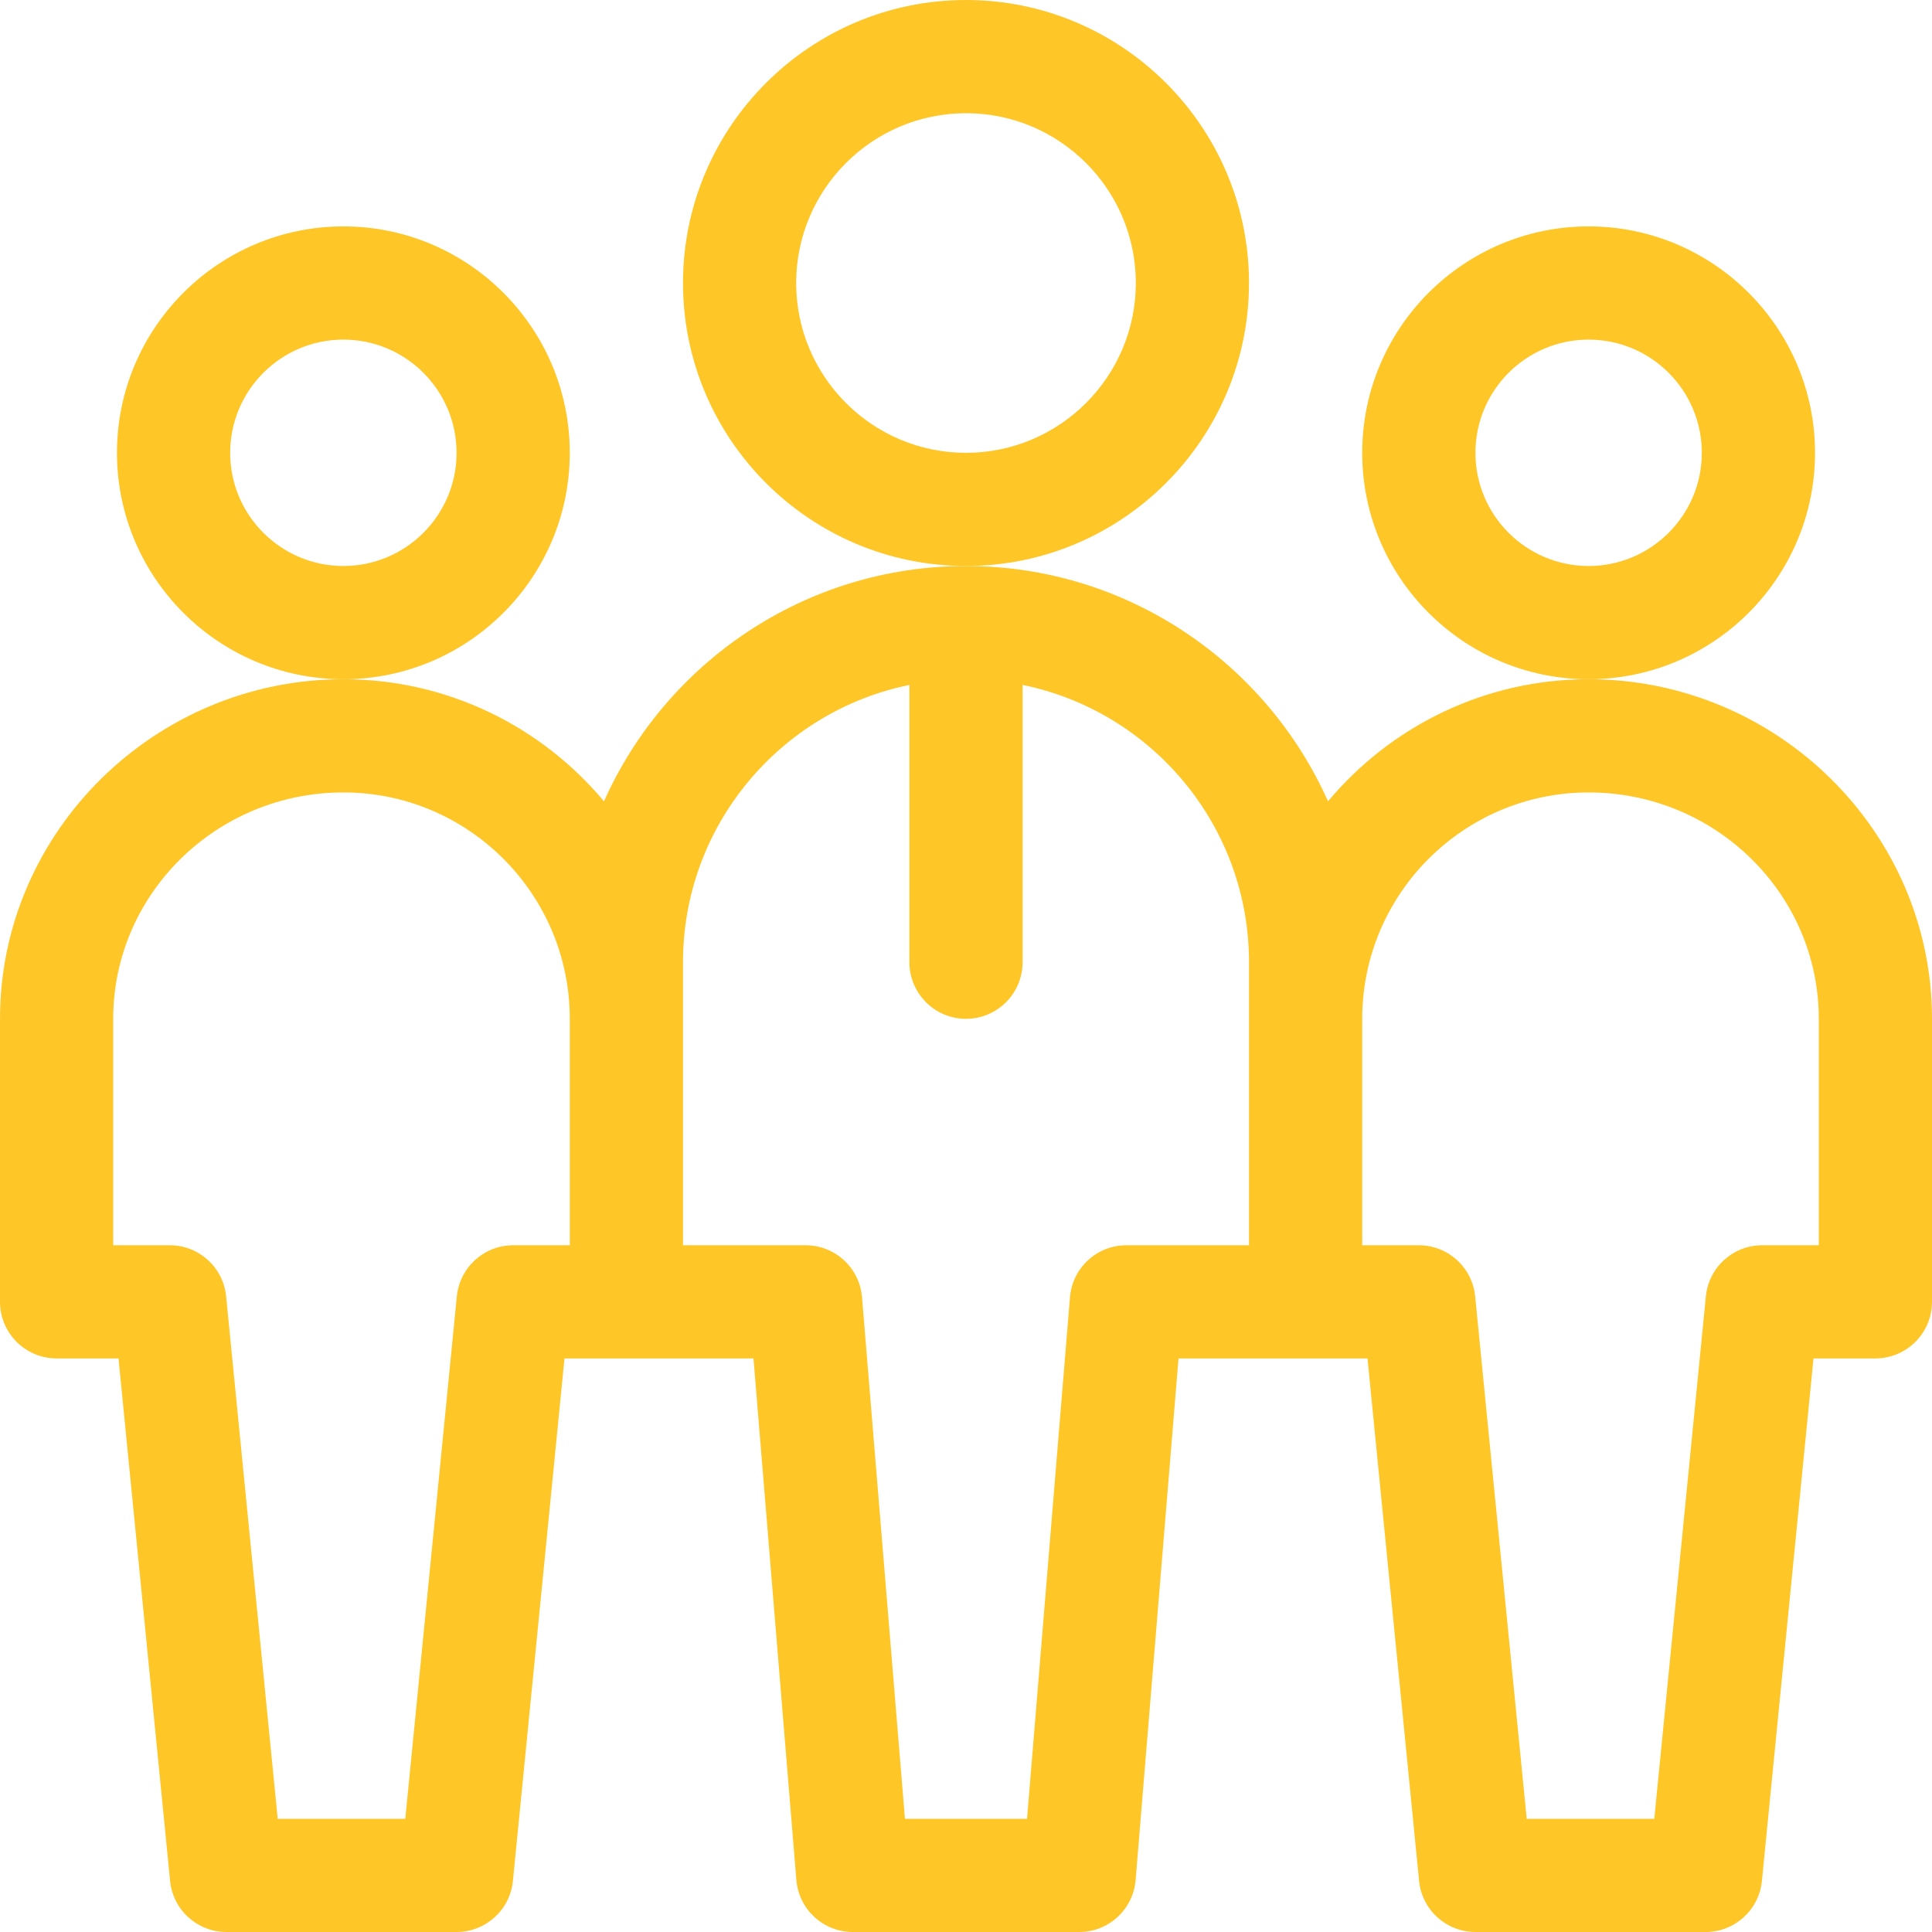
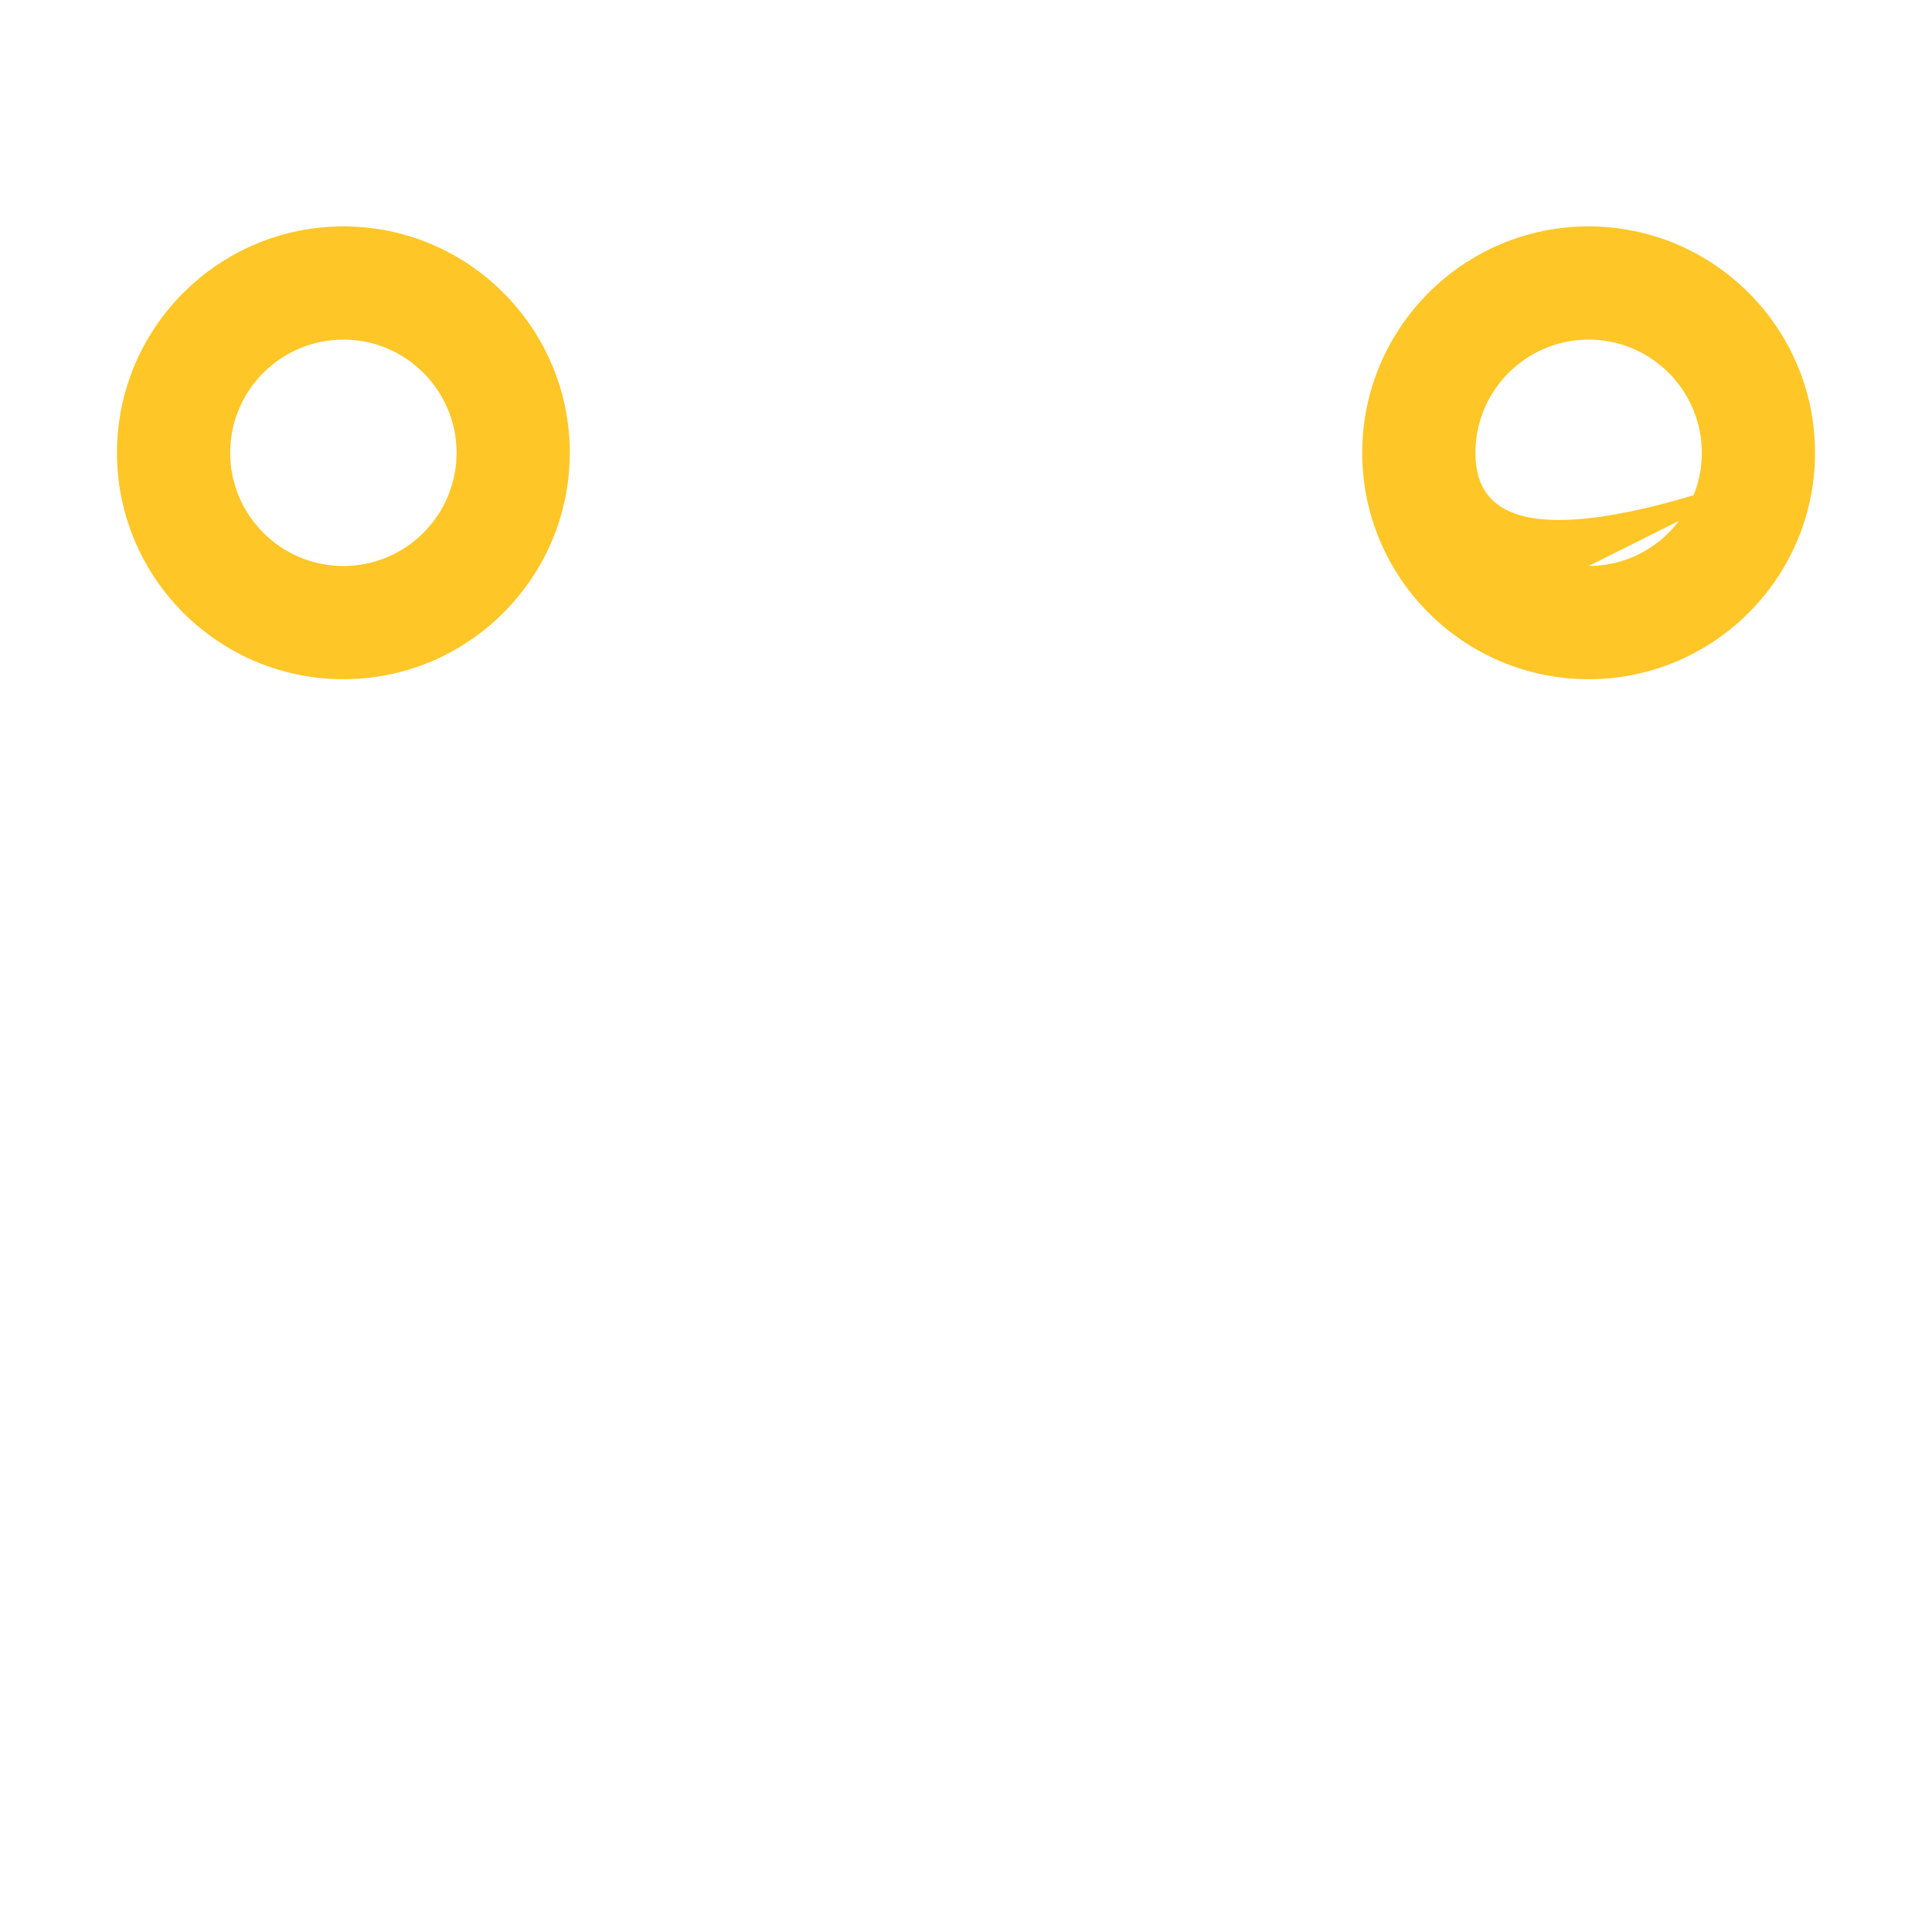
<svg xmlns="http://www.w3.org/2000/svg" xmlns:ns1="http://sodipodi.sourceforge.net/DTD/sodipodi-0.dtd" xmlns:ns2="http://www.inkscape.org/namespaces/inkscape" width="50" height="50" viewBox="0 0 50 50" fill="none" version="1.1" id="svg17" ns1:docname="team-leader.svg">
  <ns1:namedview id="namedview19" pagecolor="#ffffff" bordercolor="#666666" borderopacity="1.0" ns2:pageshadow="2" ns2:pageopacity="0.0" ns2:pagecheckerboard="0" />
  <g clip-path="url(#clip0_287_2206)" id="g10">
    <path d="M14.746 11.719C14.746 8.488 12.118 5.859 8.887 5.859C5.656 5.859 3.027 8.488 3.027 11.719C3.027 14.95 5.656 17.578 8.887 17.578C12.118 17.578 14.746 14.95 14.746 11.719ZM8.887 14.648C7.271 14.648 5.957 13.334 5.957 11.719C5.957 10.103 7.271 8.789 8.887 8.789C10.502 8.789 11.816 10.103 11.816 11.719C11.816 13.334 10.502 14.648 8.887 14.648Z" fill="#FFC627" id="path2" />
-     <path d="M46.973 11.719C46.973 8.488 44.344 5.859 41.113 5.859C37.882 5.859 35.254 8.488 35.254 11.719C35.254 14.95 37.882 17.578 41.113 17.578C44.344 17.578 46.973 14.95 46.973 11.719ZM41.113 14.648C39.498 14.648 38.184 13.334 38.184 11.719C38.184 10.103 39.498 8.789 41.113 8.789C42.729 8.789 44.043 10.103 44.043 11.719C44.043 13.334 42.729 14.648 41.113 14.648Z" fill="#FFC627" id="path4" />
-     <path d="M41.113 17.578C38.407 17.578 35.983 18.808 34.369 20.738C32.77 17.153 29.172 14.648 25 14.648C20.828 14.648 17.23 17.153 15.631 20.738C14.017 18.808 11.593 17.578 8.887 17.578C4.012 17.578 0 21.526 0 26.367V33.691C0 34.5 0.656 35.156 1.465 35.156H3.067L4.402 48.679C4.476 49.429 5.106 50 5.859 50H11.816C12.57 50 13.2 49.429 13.274 48.679L14.609 35.156H19.5L20.61 48.655C20.673 49.415 21.308 50 22.07 50H27.93C28.692 50 29.327 49.415 29.39 48.655L30.5 35.156H35.391L36.726 48.679C36.8 49.429 37.43 50 38.184 50H44.141C44.894 50 45.524 49.429 45.598 48.679L46.933 35.156H48.535C49.344 35.156 50 34.5 50 33.691V26.367C50 21.531 45.993 17.578 41.113 17.578ZM13.281 32.227C12.528 32.227 11.898 32.798 11.823 33.548L10.489 47.07H7.187L5.852 33.548C5.778 32.798 5.148 32.227 4.395 32.227H2.93V26.367C2.93 23.136 5.602 20.508 8.887 20.508C12.118 20.508 14.746 23.136 14.746 26.367V32.227H13.281ZM29.151 32.227C28.388 32.227 27.753 32.811 27.691 33.571L26.58 47.07H23.42L22.309 33.571C22.247 32.812 21.612 32.227 20.849 32.227H17.676V24.902C17.676 21.365 20.196 18.406 23.535 17.726V24.902C23.535 25.711 24.191 26.367 25 26.367C25.809 26.367 26.465 25.711 26.465 24.902V17.726C29.804 18.406 32.324 21.365 32.324 24.902V32.227H29.151ZM47.07 32.227H45.605C44.852 32.227 44.222 32.798 44.148 33.548L42.813 47.07H39.511L38.177 33.548C38.102 32.798 37.472 32.227 36.719 32.227H35.254V26.367C35.254 23.136 37.882 20.508 41.113 20.508C44.398 20.508 47.07 23.136 47.07 26.367V32.227Z" fill="#FFC627" id="path6" />
-     <path d="M32.324 7.324C32.324 3.286 29.039 0 25 0C20.961 0 17.676 3.286 17.676 7.324C17.676 11.363 20.961 14.648 25 14.648C29.039 14.648 32.324 11.363 32.324 7.324ZM25 11.719C22.577 11.719 20.605 9.747 20.605 7.324C20.605 4.901 22.577 2.93 25 2.93C27.423 2.93 29.395 4.901 29.395 7.324C29.395 9.747 27.423 11.719 25 11.719Z" fill="#FFC627" id="path8" />
+     <path d="M46.973 11.719C46.973 8.488 44.344 5.859 41.113 5.859C37.882 5.859 35.254 8.488 35.254 11.719C35.254 14.95 37.882 17.578 41.113 17.578C44.344 17.578 46.973 14.95 46.973 11.719ZC39.498 14.648 38.184 13.334 38.184 11.719C38.184 10.103 39.498 8.789 41.113 8.789C42.729 8.789 44.043 10.103 44.043 11.719C44.043 13.334 42.729 14.648 41.113 14.648Z" fill="#FFC627" id="path4" />
  </g>
  <defs id="defs15">
    <clipPath id="clip0_287_2206">
      <rect width="50" height="50" fill="white" id="rect12" />
    </clipPath>
  </defs>
</svg>